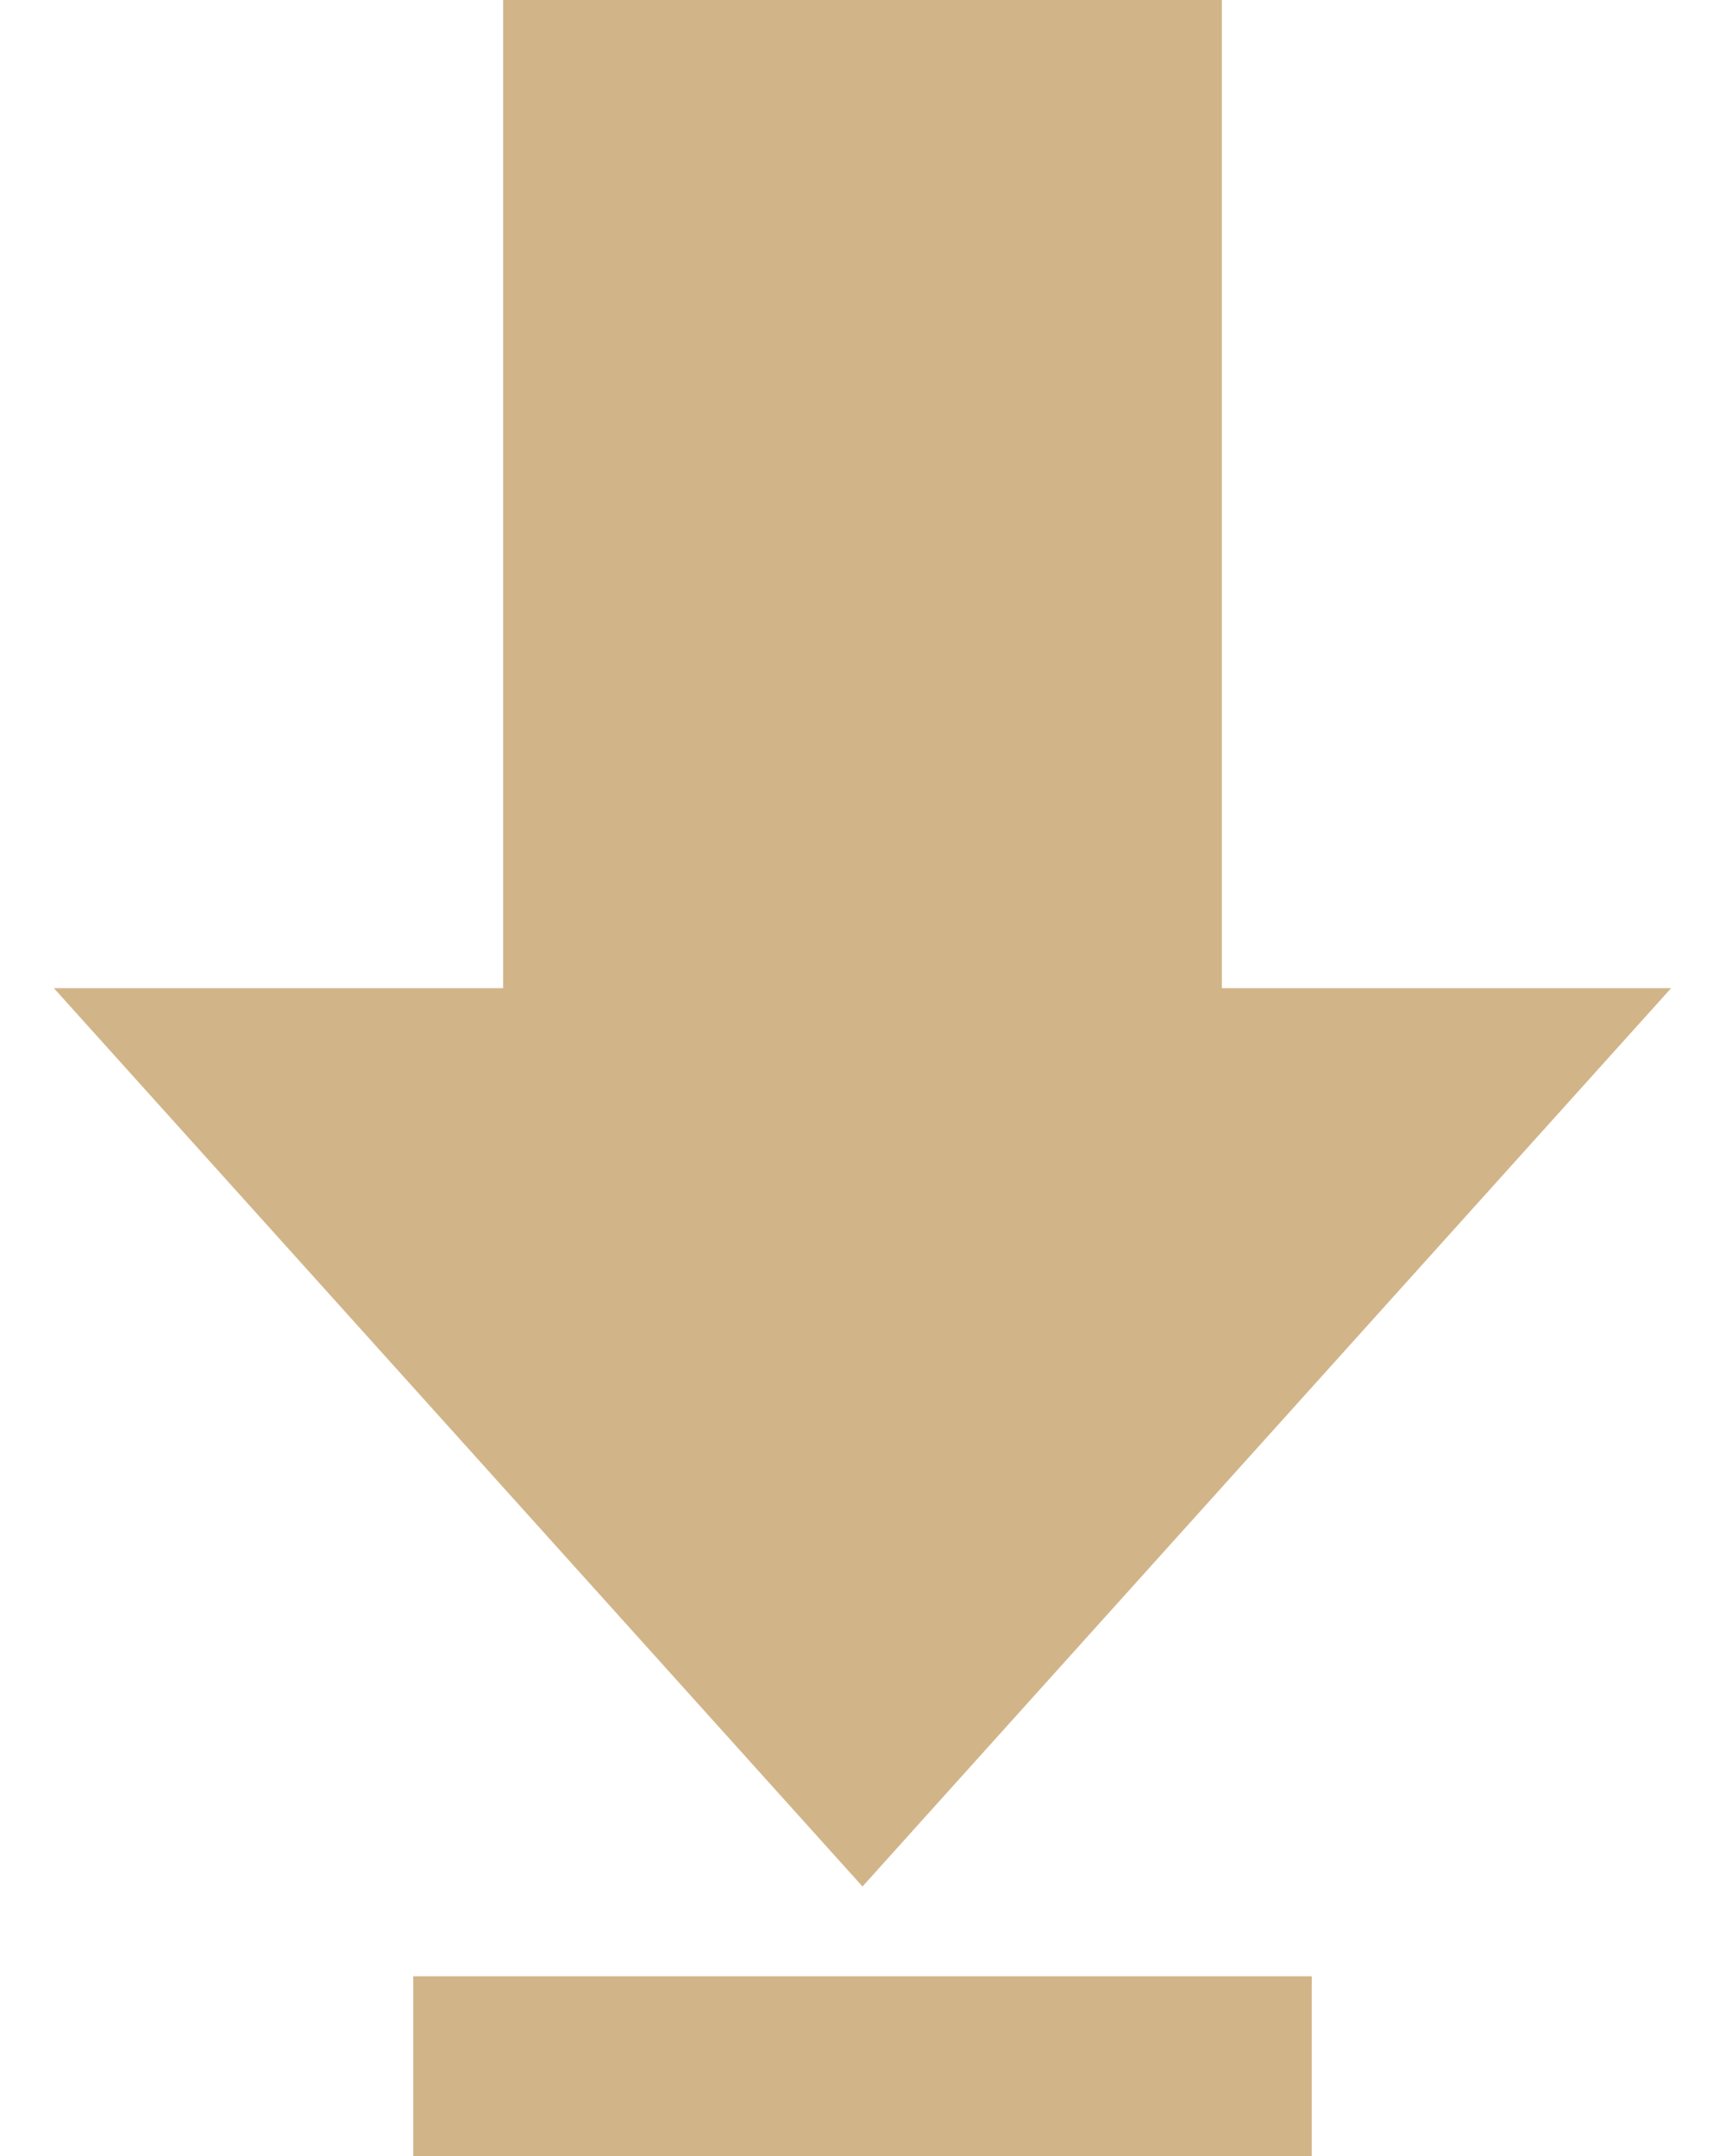
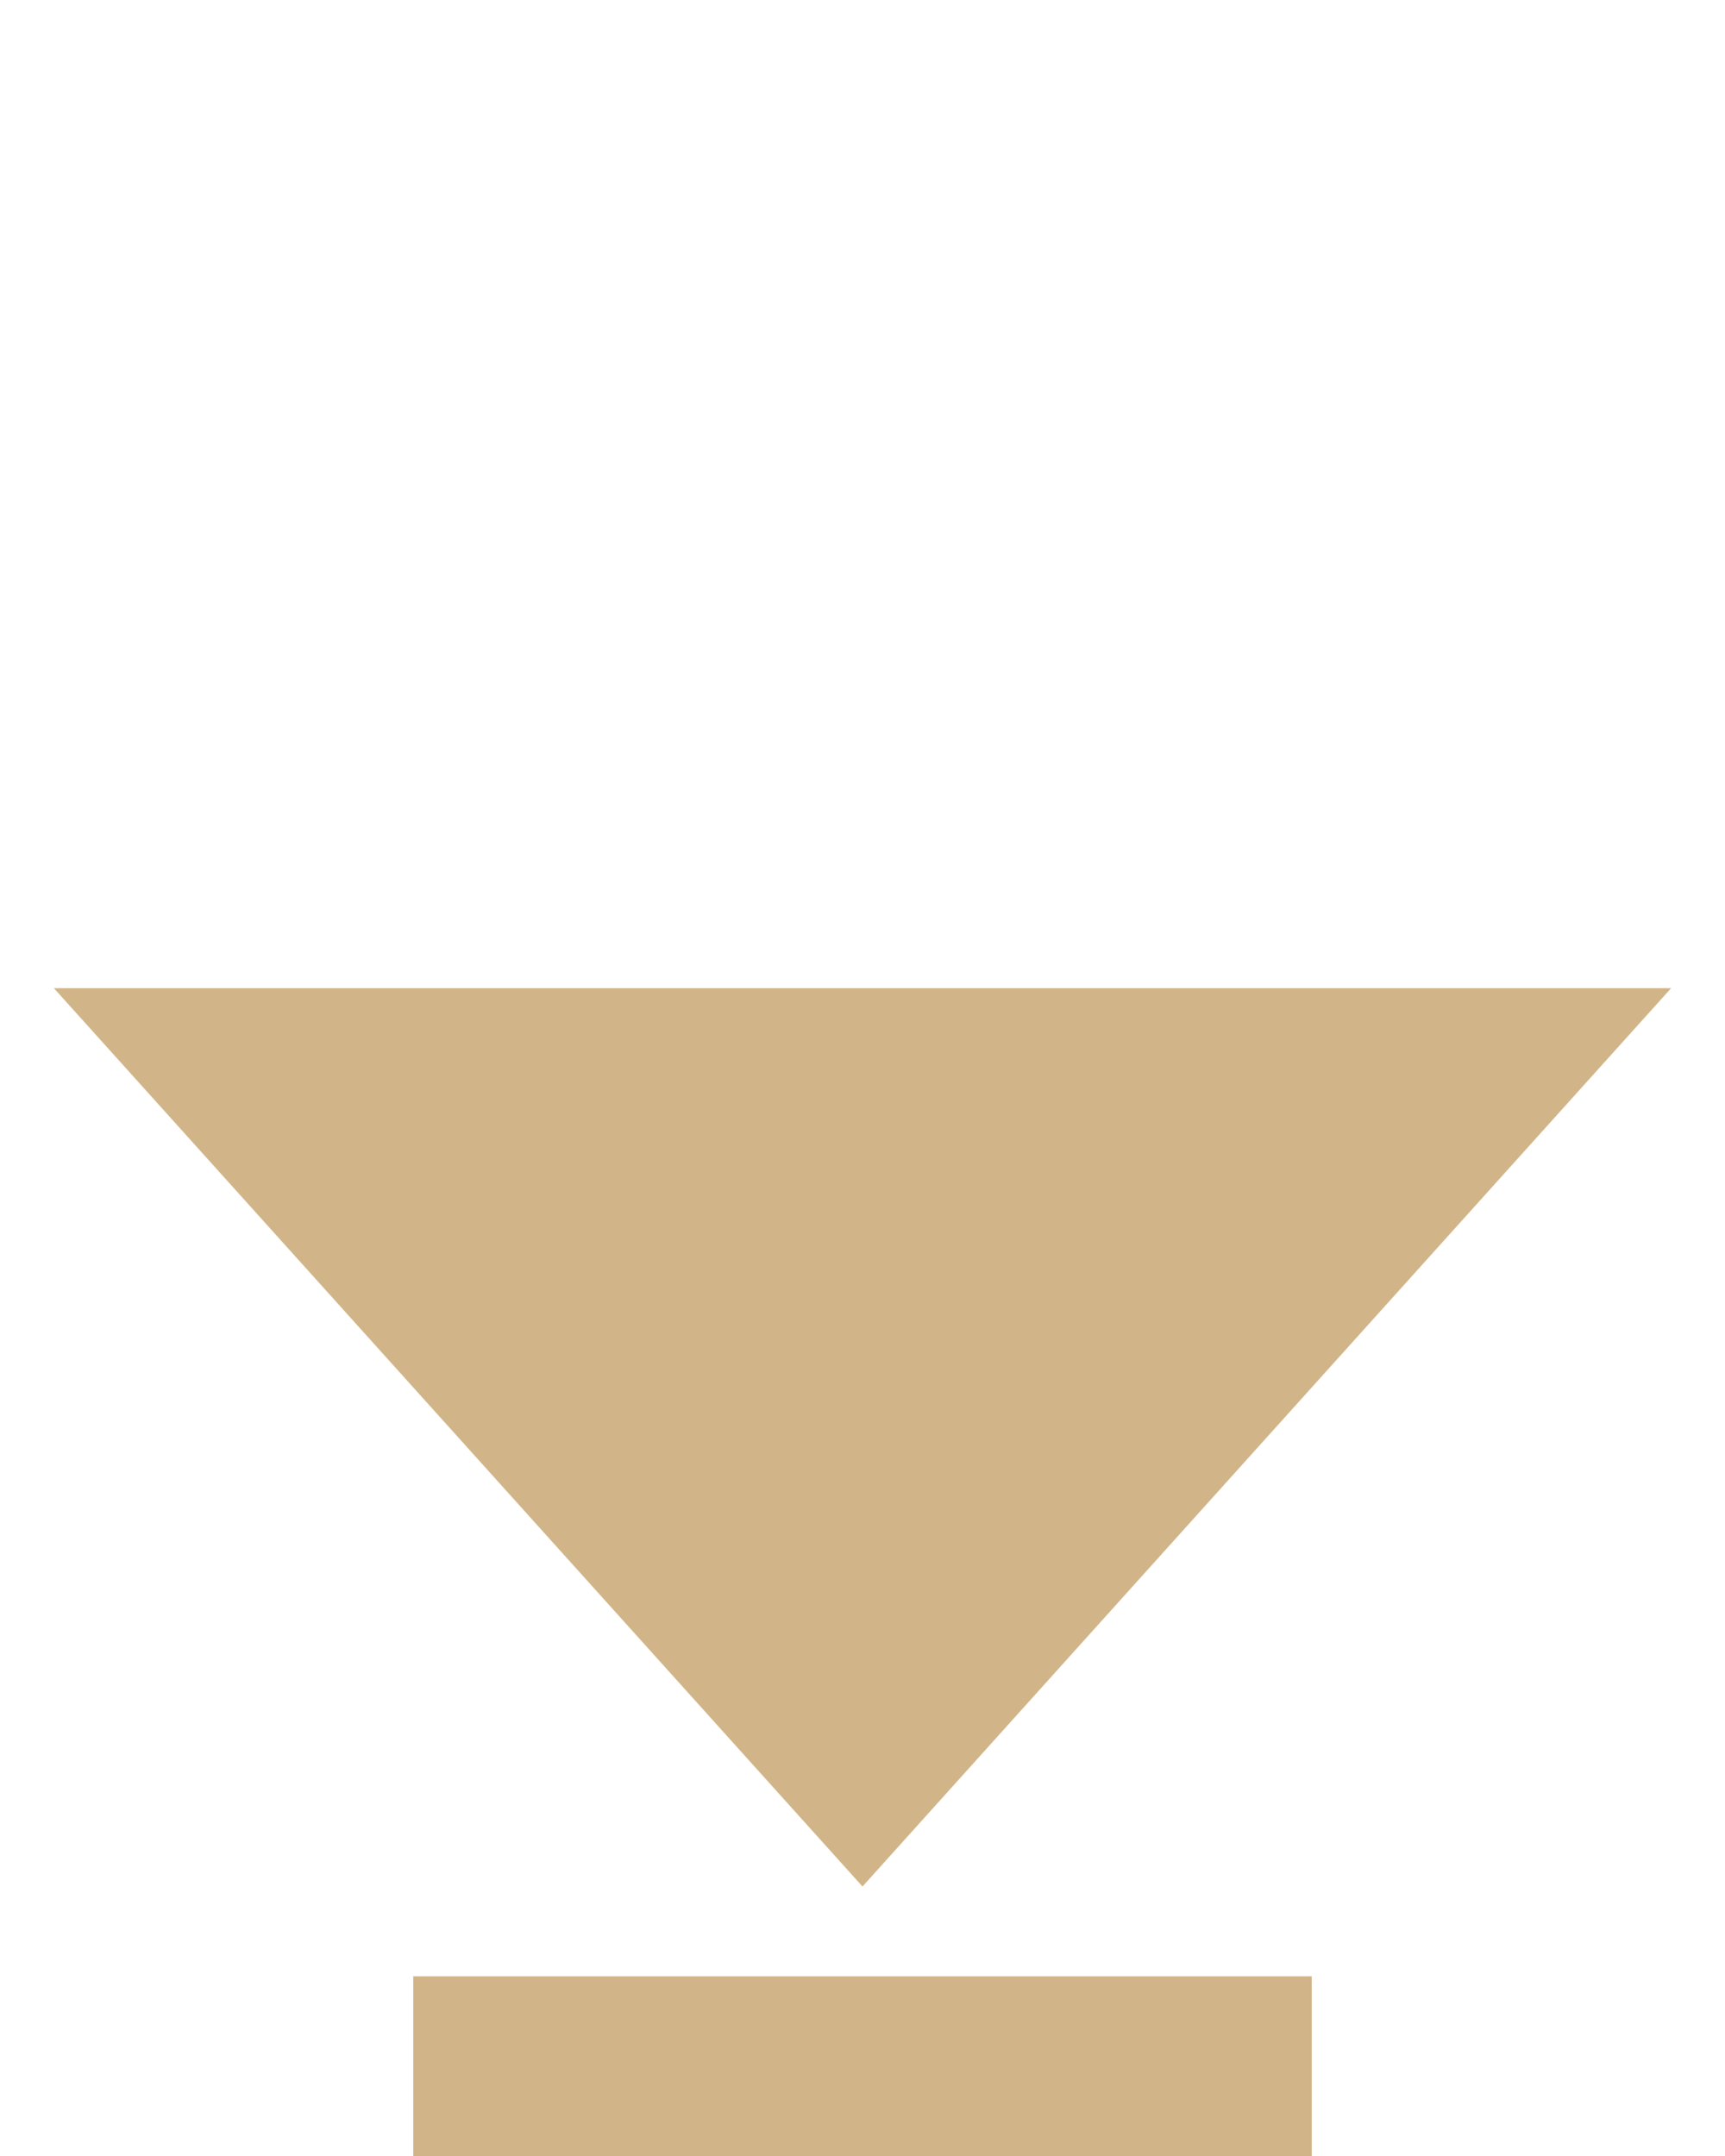
<svg xmlns="http://www.w3.org/2000/svg" width="16" height="20" viewBox="0 0 16 20" fill="none">
-   <path d="M11.333 9.167H15.5L8 17.5L0.5 9.167H4.667V0H11.333V9.167ZM12.167 18.333H3.833V20H12.167V18.333Z" fill="#D1B588" />
+   <path d="M11.333 9.167H15.5L8 17.5L0.5 9.167H4.667V0V9.167ZM12.167 18.333H3.833V20H12.167V18.333Z" fill="#D1B588" />
</svg>